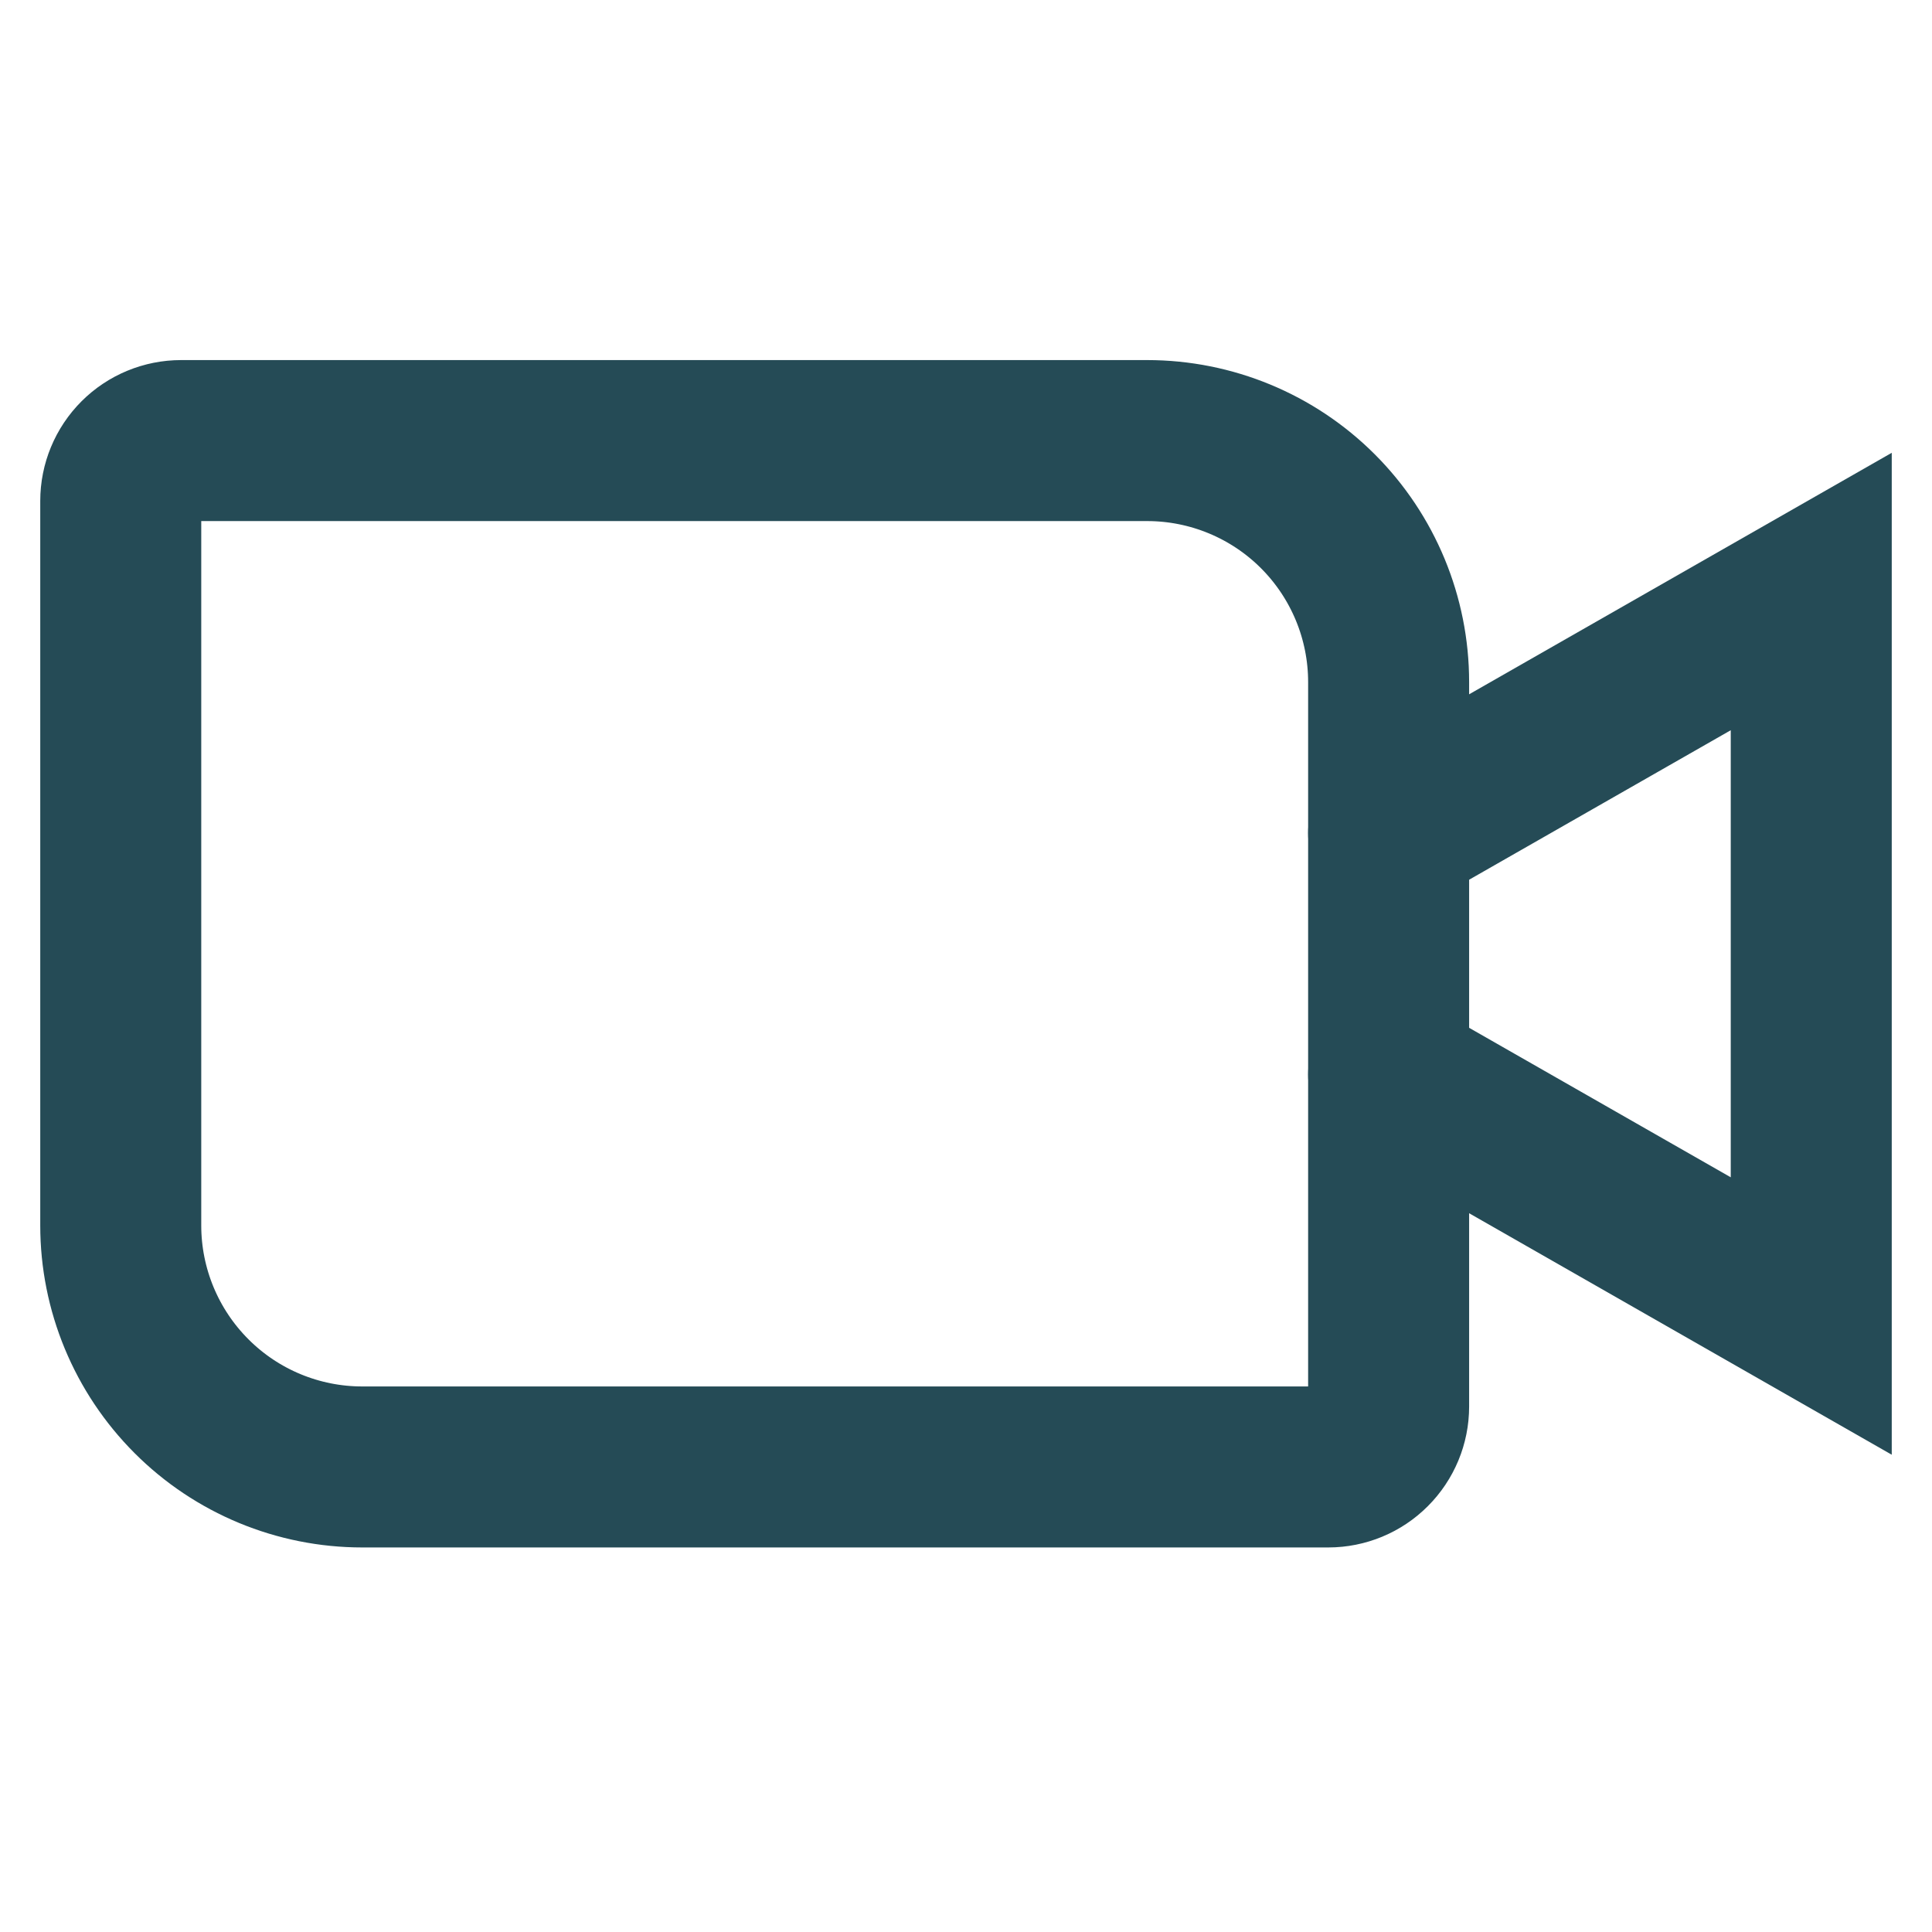
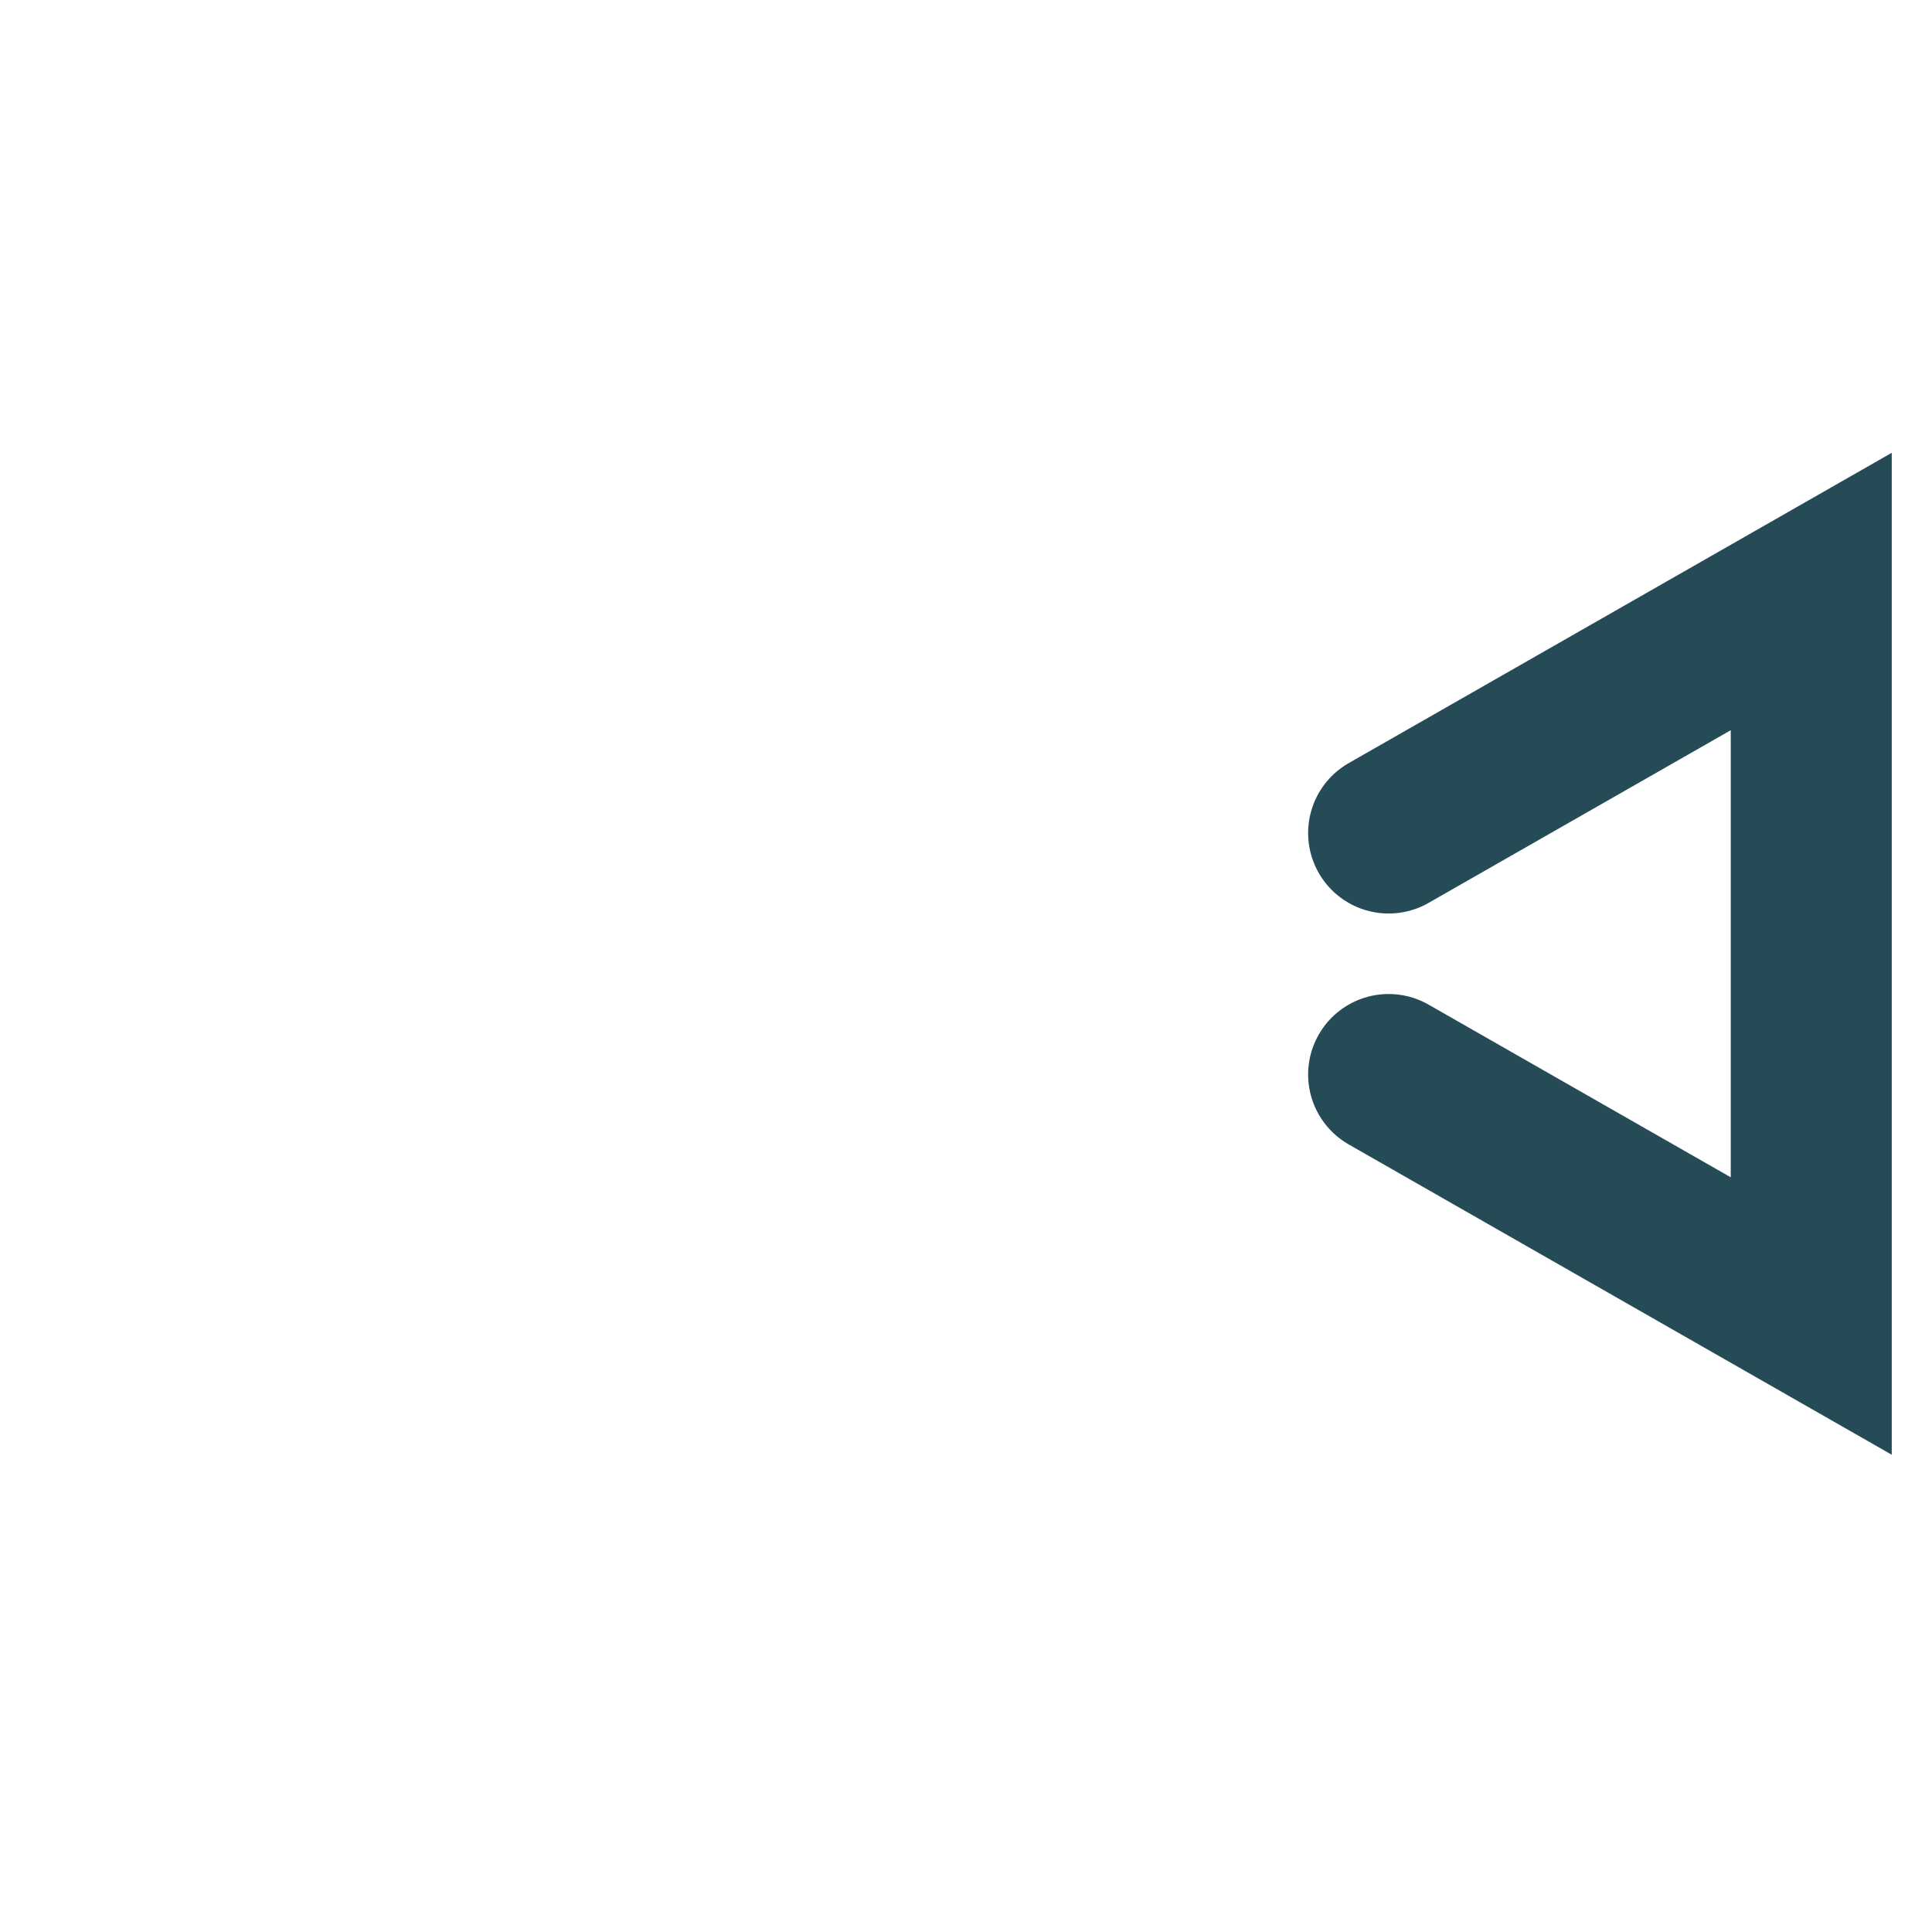
<svg xmlns="http://www.w3.org/2000/svg" fill="none" height="100%" overflow="visible" preserveAspectRatio="none" style="display: block;" viewBox="0 0 24 24" width="100%">
  <g clip-path="url(#clip0_0_8)" id="9024995_video_light_camera">
    <g id="Vector">
</g>
-     <path d="M2.25 5.473H14.25C15.046 5.473 15.809 5.789 16.371 6.351C16.934 6.914 17.25 7.677 17.25 8.473V17.473C17.25 17.672 17.171 17.862 17.03 18.003C16.89 18.144 16.699 18.223 16.5 18.223H4.5C3.704 18.223 2.941 17.907 2.379 17.344C1.816 16.781 1.5 16.018 1.5 15.223V6.223C1.5 6.024 1.579 5.833 1.72 5.692C1.86 5.552 2.051 5.473 2.25 5.473Z" id="Vector_2" stroke="#254B56" stroke-linecap="round" stroke-width="2" />
    <path d="M17.25 10.348L22.5 7.348V16.348L17.25 13.348" id="Vector_3" stroke="#254B56" stroke-linecap="round" stroke-width="2" />
  </g>
  <defs>
    <clipPath id="clip0_0_8">
      <rect fill="white" height="24" width="24" />
    </clipPath>
  </defs>
</svg>